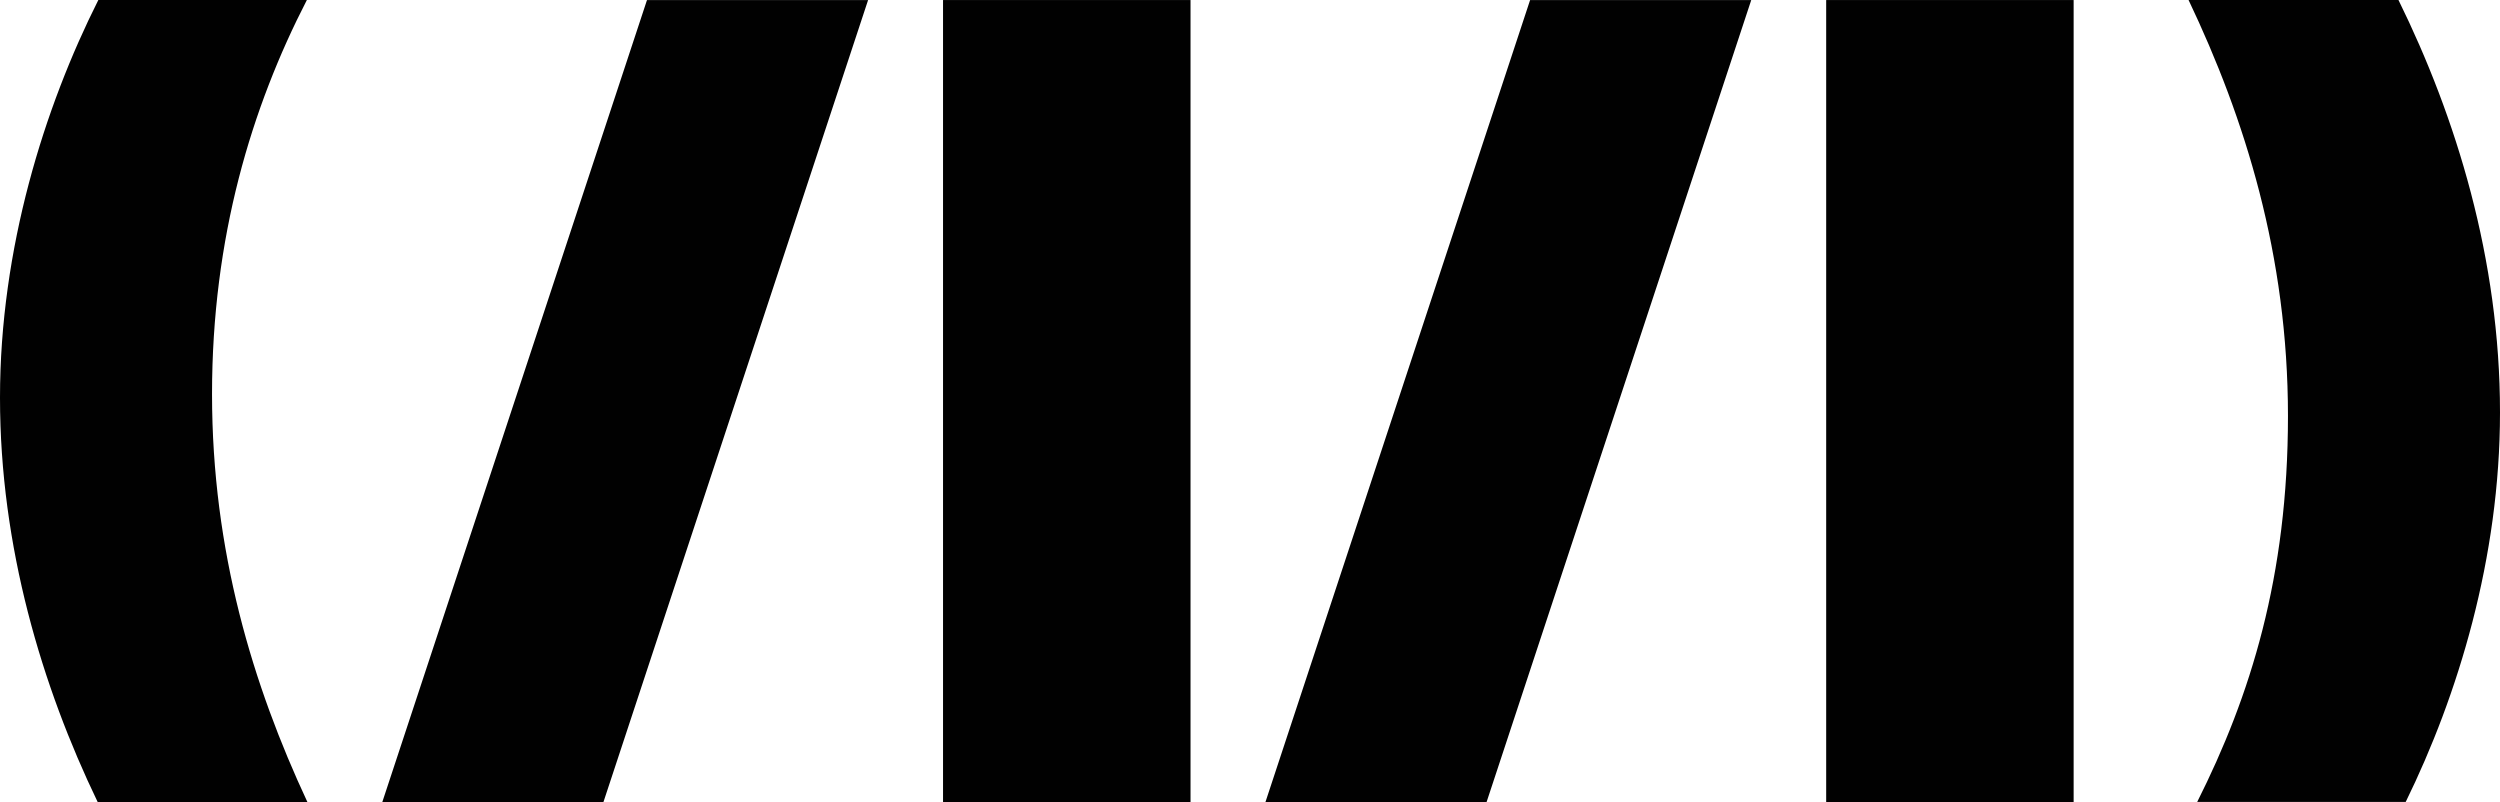
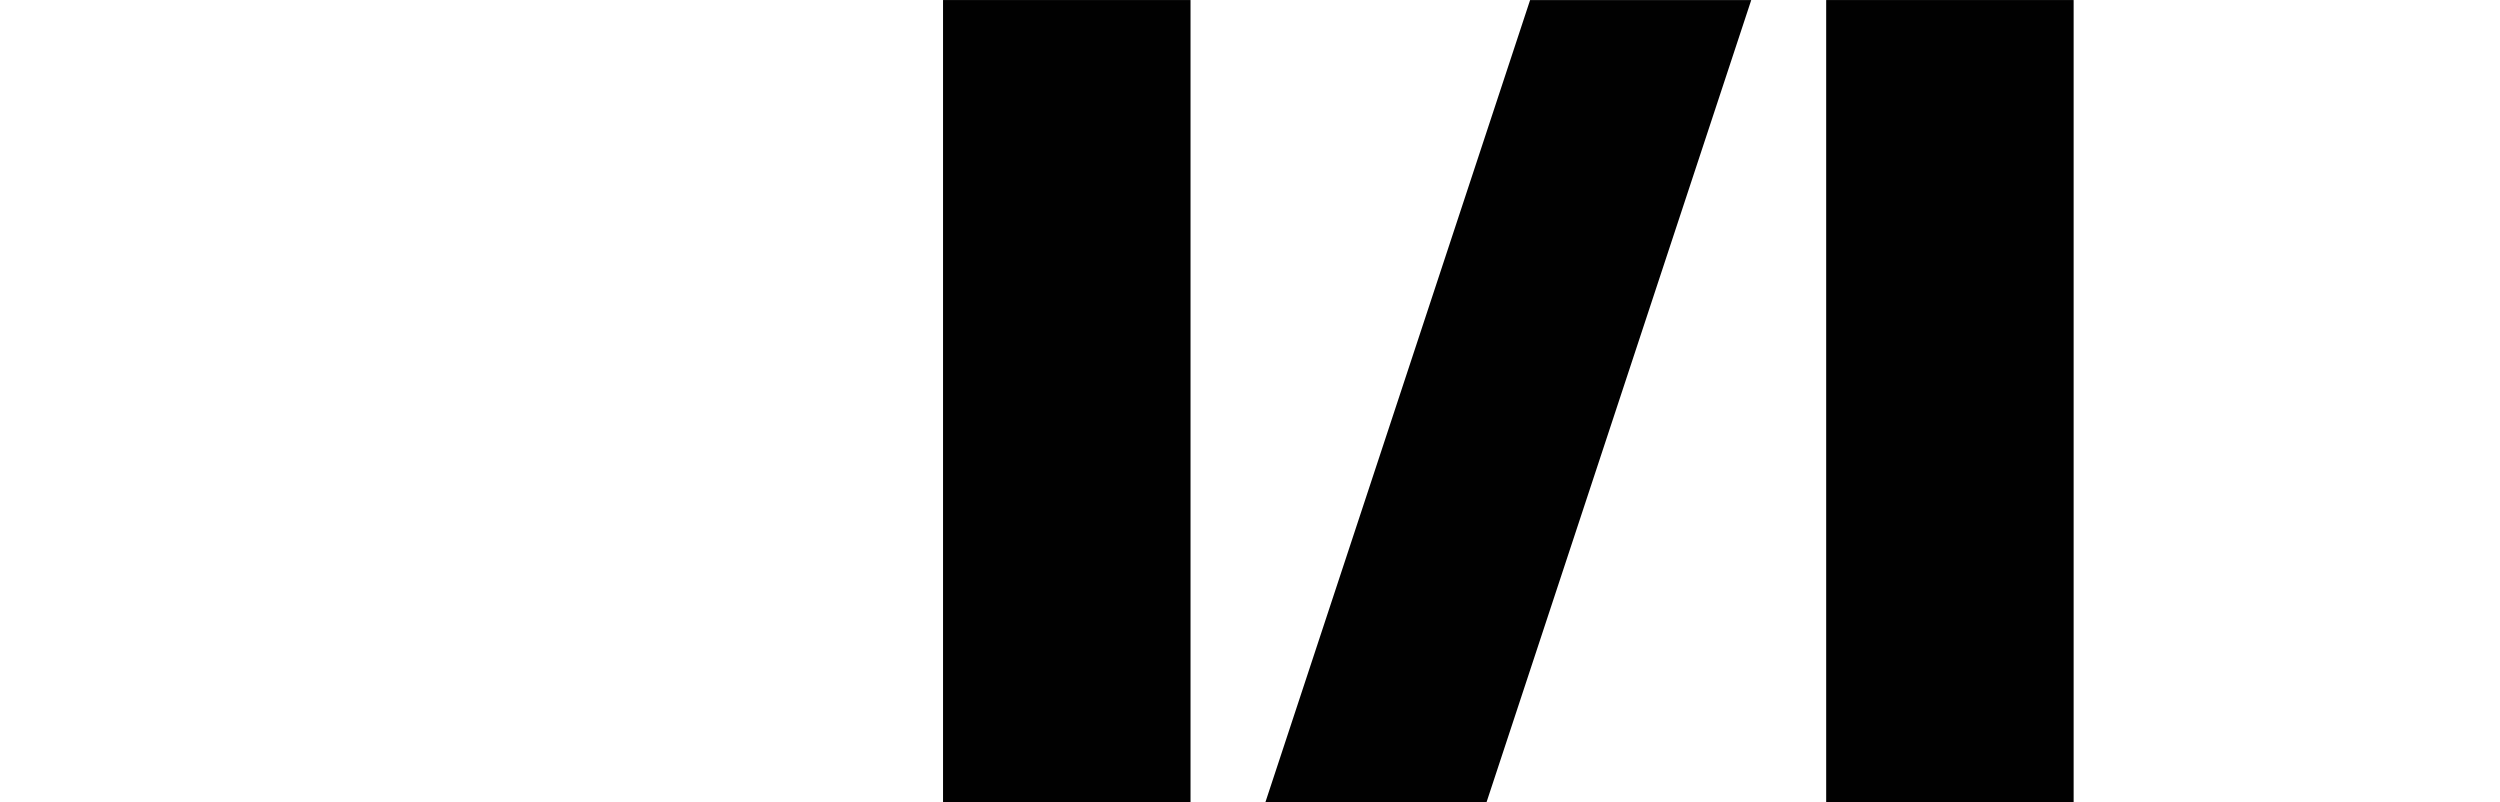
<svg xmlns="http://www.w3.org/2000/svg" viewBox="0 0 694.59 222.84" data-name="Layer 1" id="Layer_1">
  <defs>
    <style>
      .cls-1 {
        fill: #010101;
      }
    </style>
  </defs>
-   <path d="M179.76.01h61.43l-73.53,222.82h-61.44L179.76.01Z" class="cls-1" />
  <path d="M262.01.01h68.76v222.82h-68.76V.01Z" class="cls-1" />
  <path d="M507.38.01h68.75v222.82h-68.75V.01Z" class="cls-1" />
-   <path d="M666.38,0h-58.32c15.67,32.91,27.62,70.91,27.62,115.57s-10.43,77.81-25.22,107.24h57.93c14.54-29.63,26.2-67.82,26.2-108.22,0-42.6-12.19-82.02-28.21-114.59Z" class="cls-1" />
  <path d="M425.12.01h61.44l-73.53,222.82h-61.44L425.12.01Z" class="cls-1" />
-   <path d="M58.91,109.5c0-43.58,10.97-79.62,26.35-109.5H27.32C12.29,29.92,0,69.05,0,110.48s11.65,80.21,27.13,112.34h58.27c-15.13-32.42-26.49-69.68-26.49-113.32Z" class="cls-1" />
</svg>